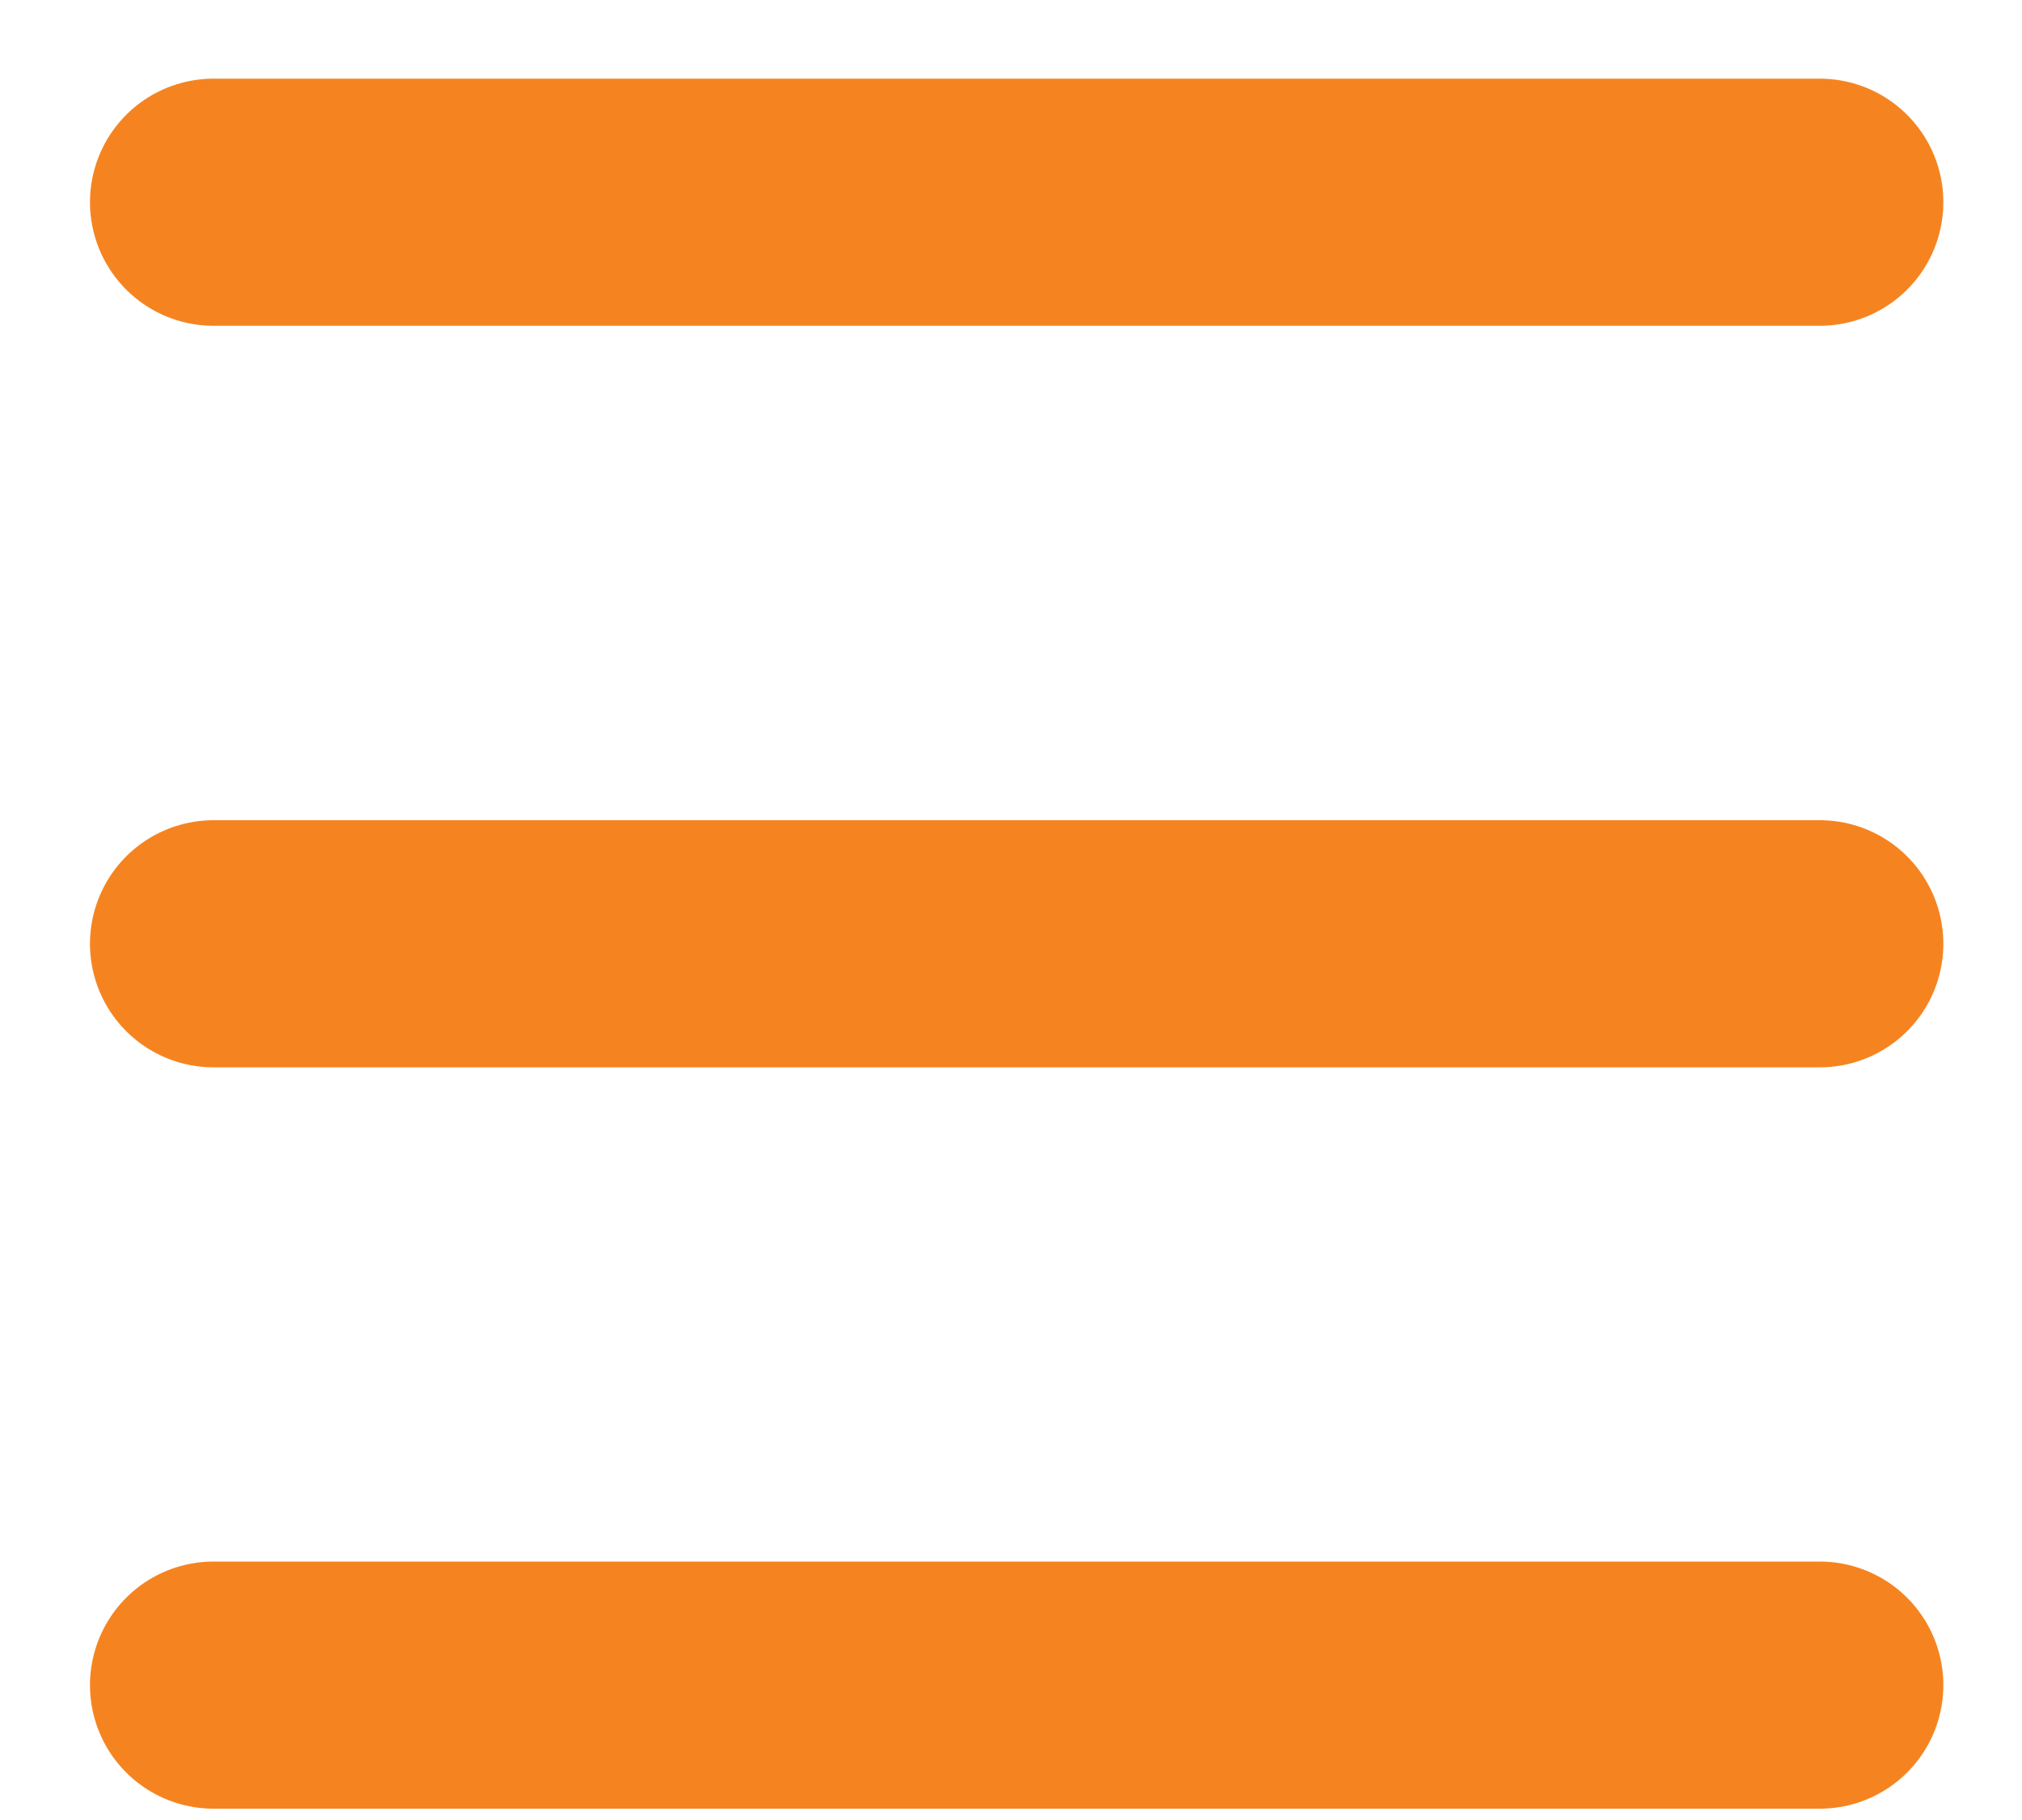
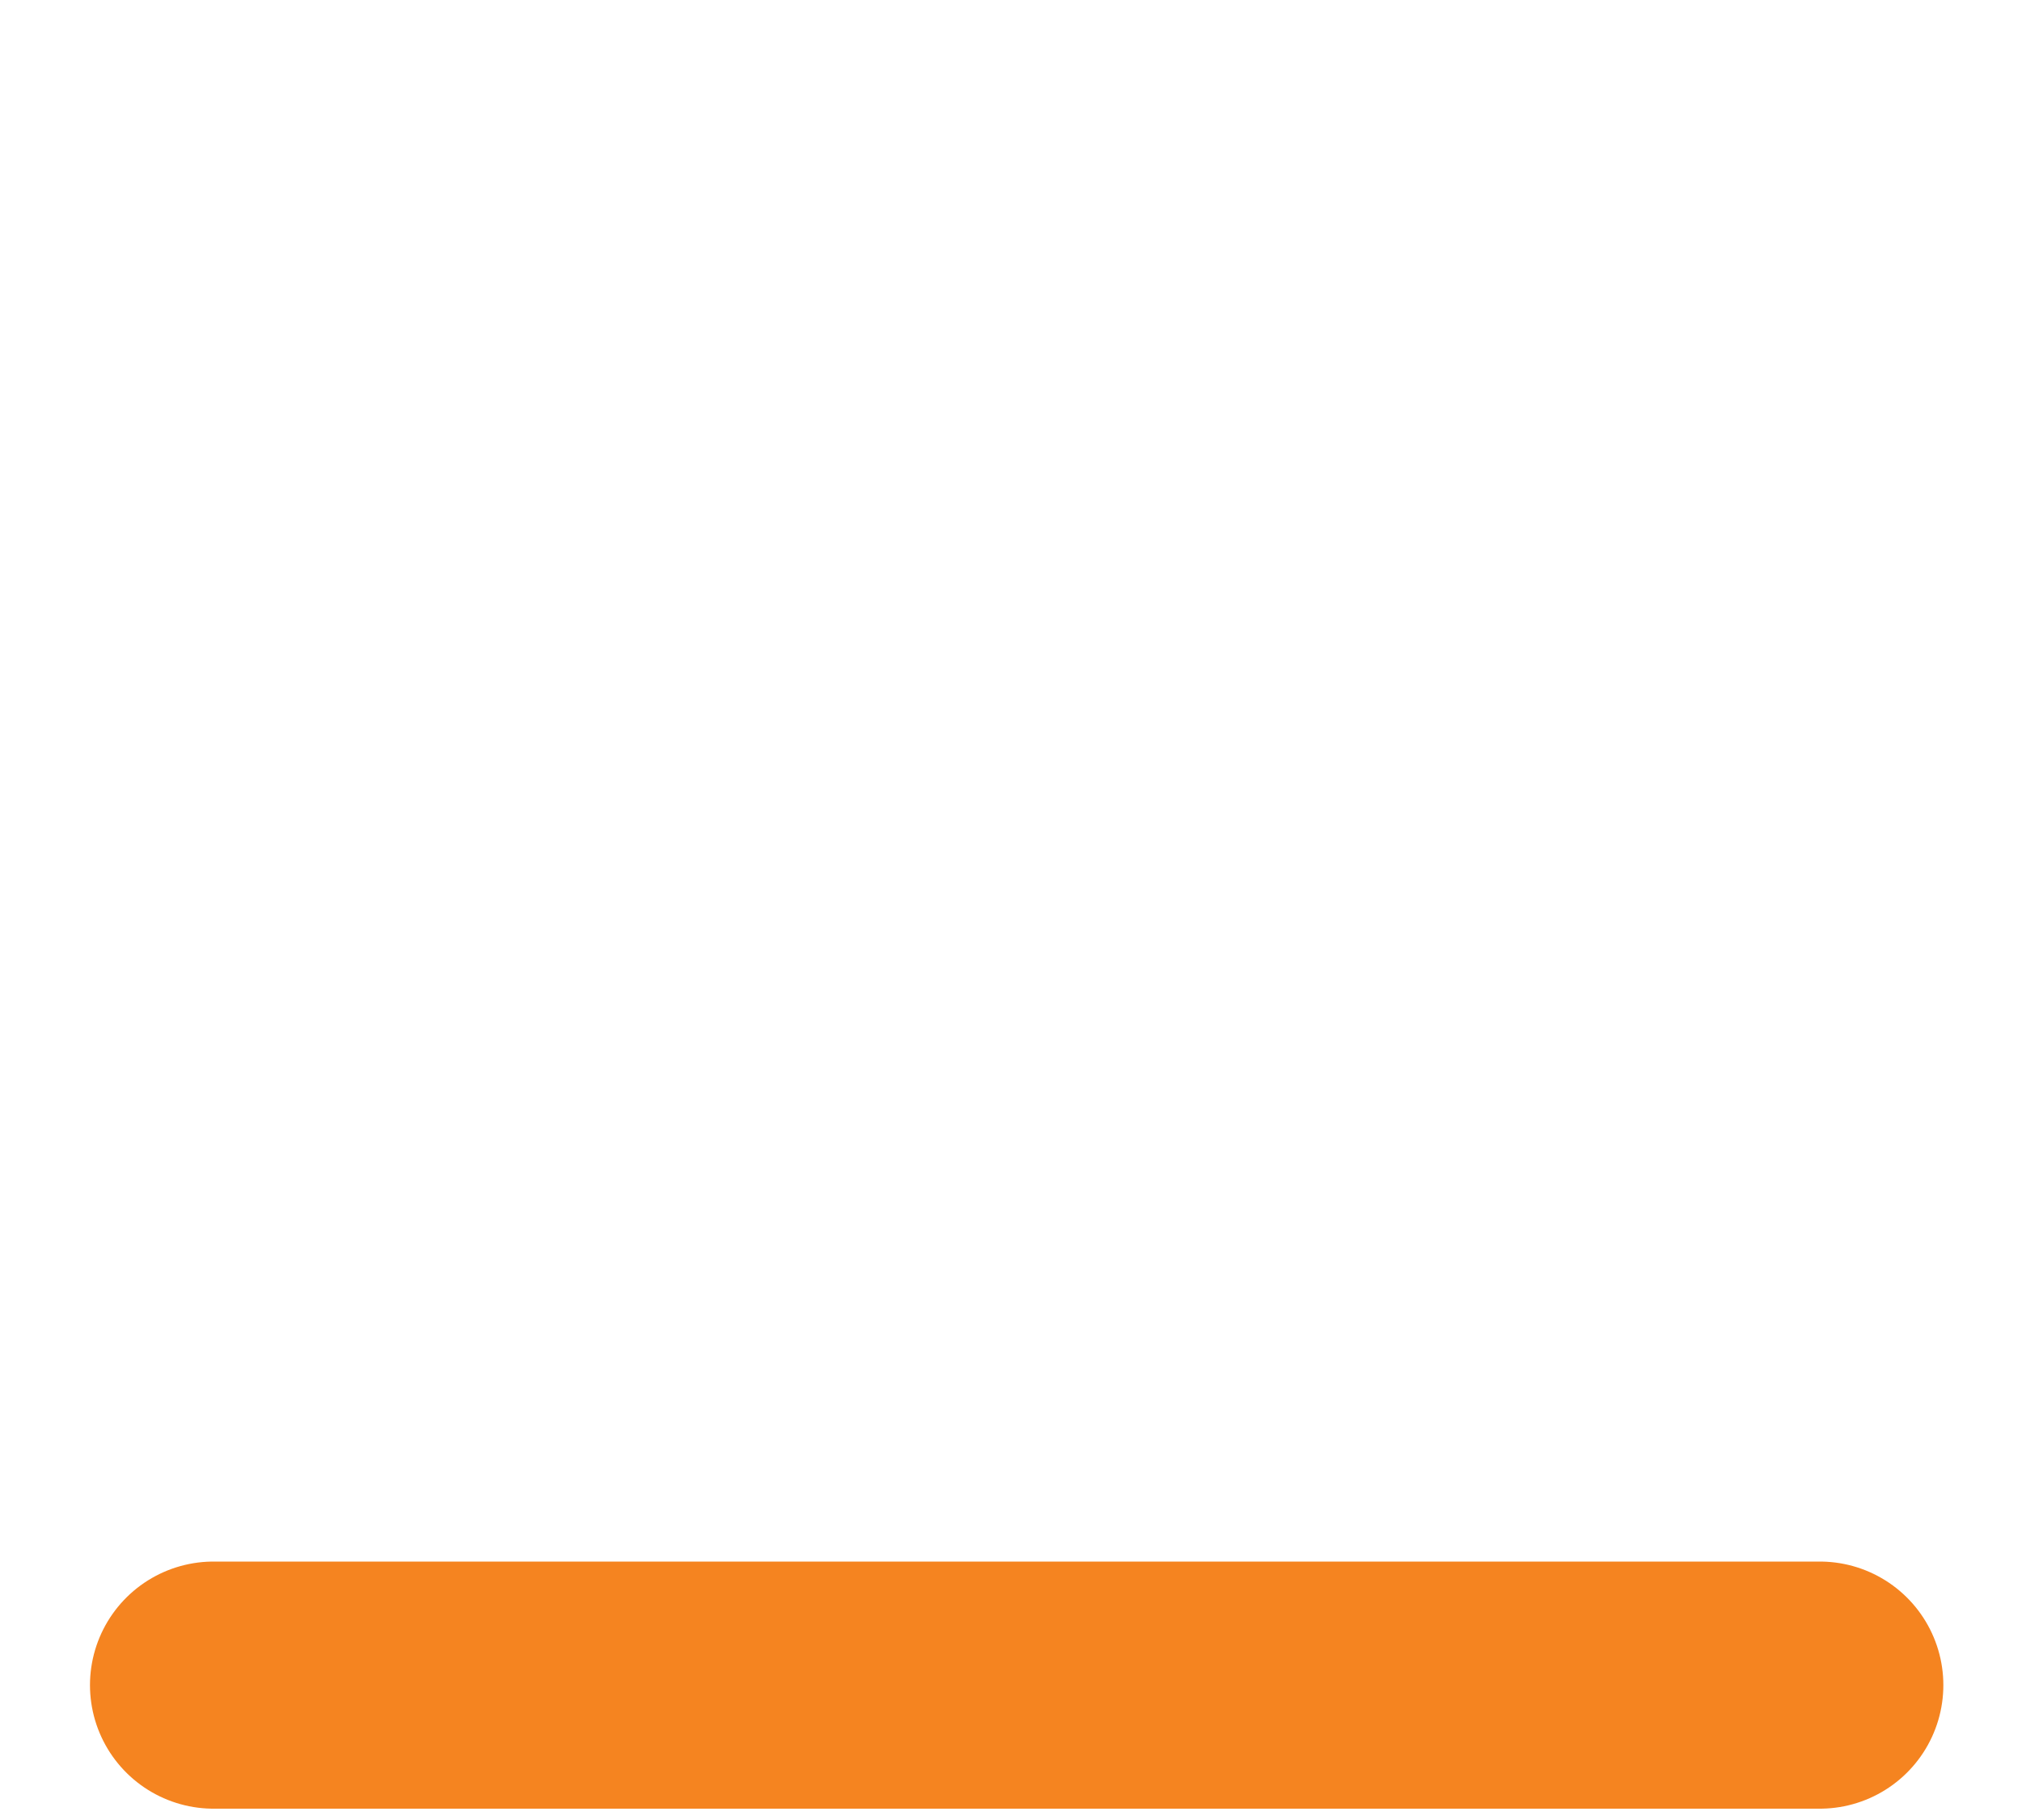
<svg xmlns="http://www.w3.org/2000/svg" width="10" height="9" viewBox="0 0 10 9" fill="none">
-   <path d="M1.056 1H9" stroke="#F58420" stroke-width="1.222" stroke-linecap="round" stroke-linejoin="round" />
-   <path d="M1.056 4.667H9" stroke="#F58420" stroke-width="1.222" stroke-linecap="round" stroke-linejoin="round" />
  <path d="M1.056 8.333H9" stroke="#F58420" stroke-width="1.222" stroke-linecap="round" stroke-linejoin="round" />
</svg>